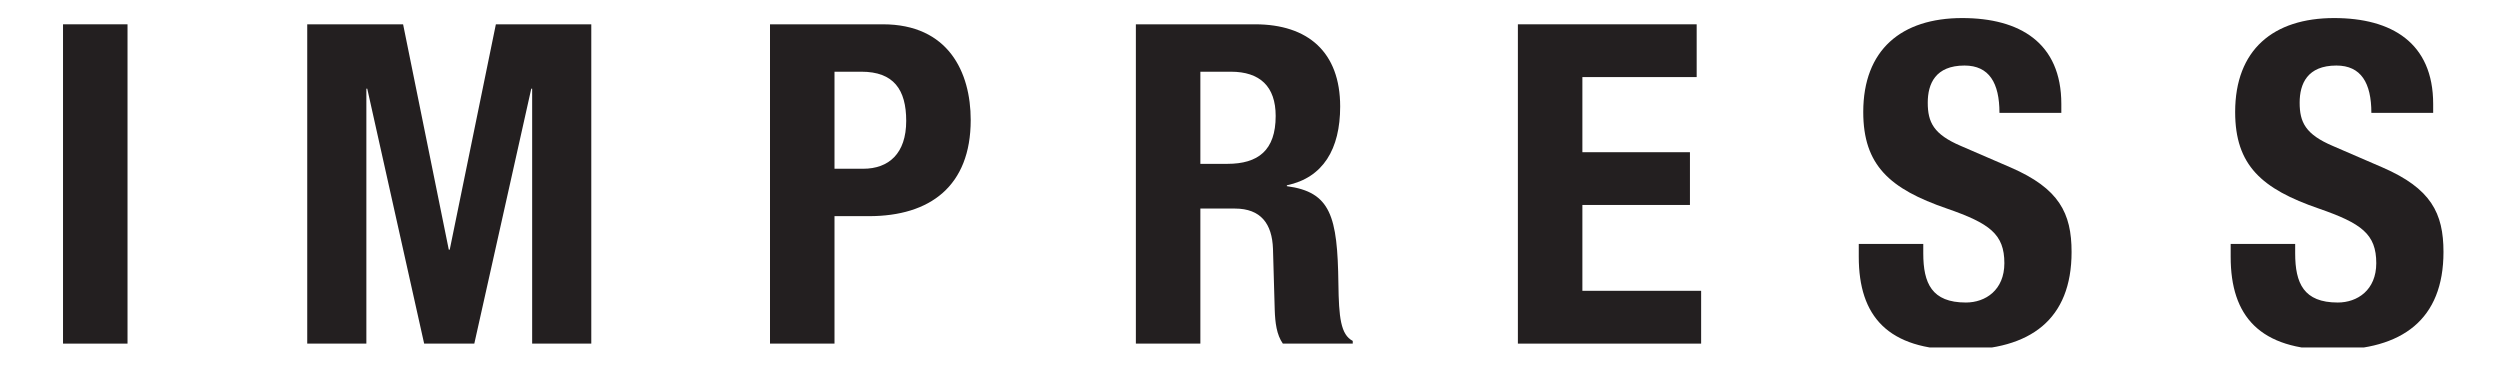
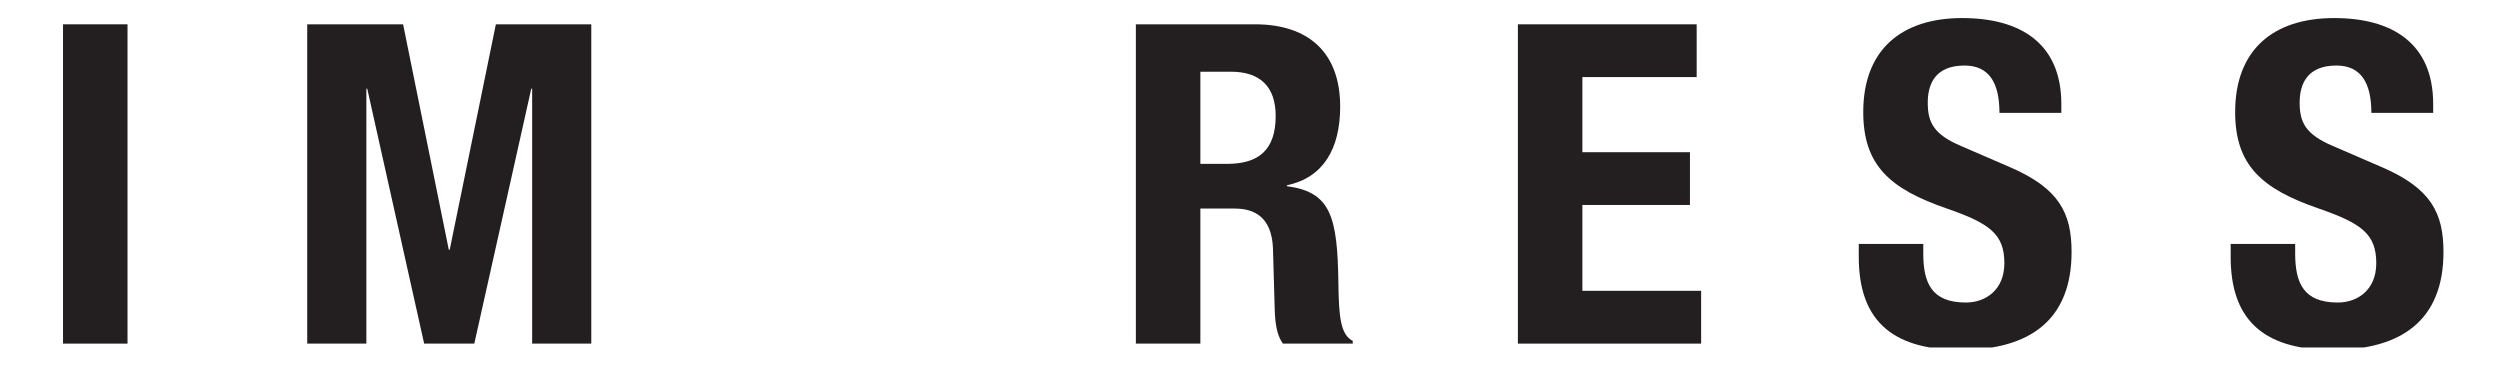
<svg xmlns="http://www.w3.org/2000/svg" width="130" height="19" viewBox="0 0 130 19" fill="none">
  <g clip-path="url(#clip0_7012_1242)">
    <path d="M3.277 1.264H6.631V17.868H3.277V1.264Z" fill="#231F20" />
    <path d="M15.976 1.264H20.961L23.337 12.983H23.386L25.785 1.264H30.747V17.868H27.672V4.612H27.626L24.664 17.868H22.056L19.097 4.612H19.051V17.868H15.976V1.264Z" fill="#231F20" />
-     <path d="M40.04 1.264H45.911C49.313 1.264 50.477 3.752 50.477 6.241C50.477 9.681 48.359 11.24 45.188 11.24H43.394V17.868H40.04V1.264ZM43.394 8.775H44.885C46.215 8.775 47.123 7.984 47.123 6.287C47.123 4.658 46.47 3.729 44.793 3.729H43.394V8.775Z" fill="#231F20" />
    <path d="M59.065 1.264H65.263C68.012 1.264 69.689 2.706 69.689 5.541C69.689 7.751 68.803 9.239 66.917 9.635V9.681C69.199 9.985 69.551 11.24 69.597 14.752C69.62 16.495 69.712 17.401 70.343 17.727V17.868H66.708C66.381 17.401 66.309 16.776 66.286 16.122L66.195 12.937C66.149 11.636 65.564 10.845 64.214 10.845H62.419V17.868H59.065V1.264ZM62.419 8.52H63.818C65.426 8.52 66.335 7.82 66.335 6.031C66.335 4.495 65.518 3.729 64.004 3.729H62.419V8.52Z" fill="#231F20" />
    <path d="M88.227 1.264V4.008H82.284V7.915H87.877V10.658H82.284V15.122H88.459V17.868H78.93V1.264H88.227Z" fill="#231F20" />
    <path d="M100.01 12.684V13.174C100.01 14.731 100.455 15.731 102.224 15.731C103.25 15.731 104.227 15.081 104.227 13.685C104.227 12.171 103.459 11.615 101.246 10.847C98.265 9.823 96.889 8.593 96.889 5.824C96.889 2.591 98.87 0.939 102.037 0.939C105.021 0.939 107.189 2.221 107.189 5.406V5.87H103.972C103.972 4.313 103.436 3.408 102.155 3.408C100.641 3.408 100.243 4.359 100.243 5.337C100.243 6.36 100.547 6.985 101.968 7.59L104.554 8.708C107.071 9.8 107.722 11.079 107.722 13.103C107.722 16.614 105.58 18.194 101.945 18.194C98.147 18.194 96.656 16.428 96.656 13.358V12.684H100.01Z" fill="#231F20" />
    <path d="M119.349 12.684V13.174C119.349 14.731 119.794 15.731 121.562 15.731C122.589 15.731 123.566 15.081 123.566 13.685C123.566 12.171 122.798 11.615 120.585 10.847C117.604 9.823 116.228 8.593 116.228 5.824C116.228 2.591 118.208 0.939 121.376 0.939C124.36 0.939 126.525 2.221 126.525 5.406V5.87H123.311C123.311 4.313 122.775 3.408 121.494 3.408C119.98 3.408 119.582 4.359 119.582 5.337C119.582 6.36 119.885 6.985 121.307 7.59L123.893 8.708C126.41 9.8 127.061 11.079 127.061 13.103C127.061 16.614 124.919 18.194 121.284 18.194C117.486 18.194 115.995 16.428 115.995 13.358V12.684H119.349Z" fill="#231F20" />
  </g>
  <defs>
    <clipPath id="clip0_7012_1242">
      <rect width="129" height="17.2" fill="white" transform="translate(0.5 0.867)" />
    </clipPath>
  </defs>
</svg>